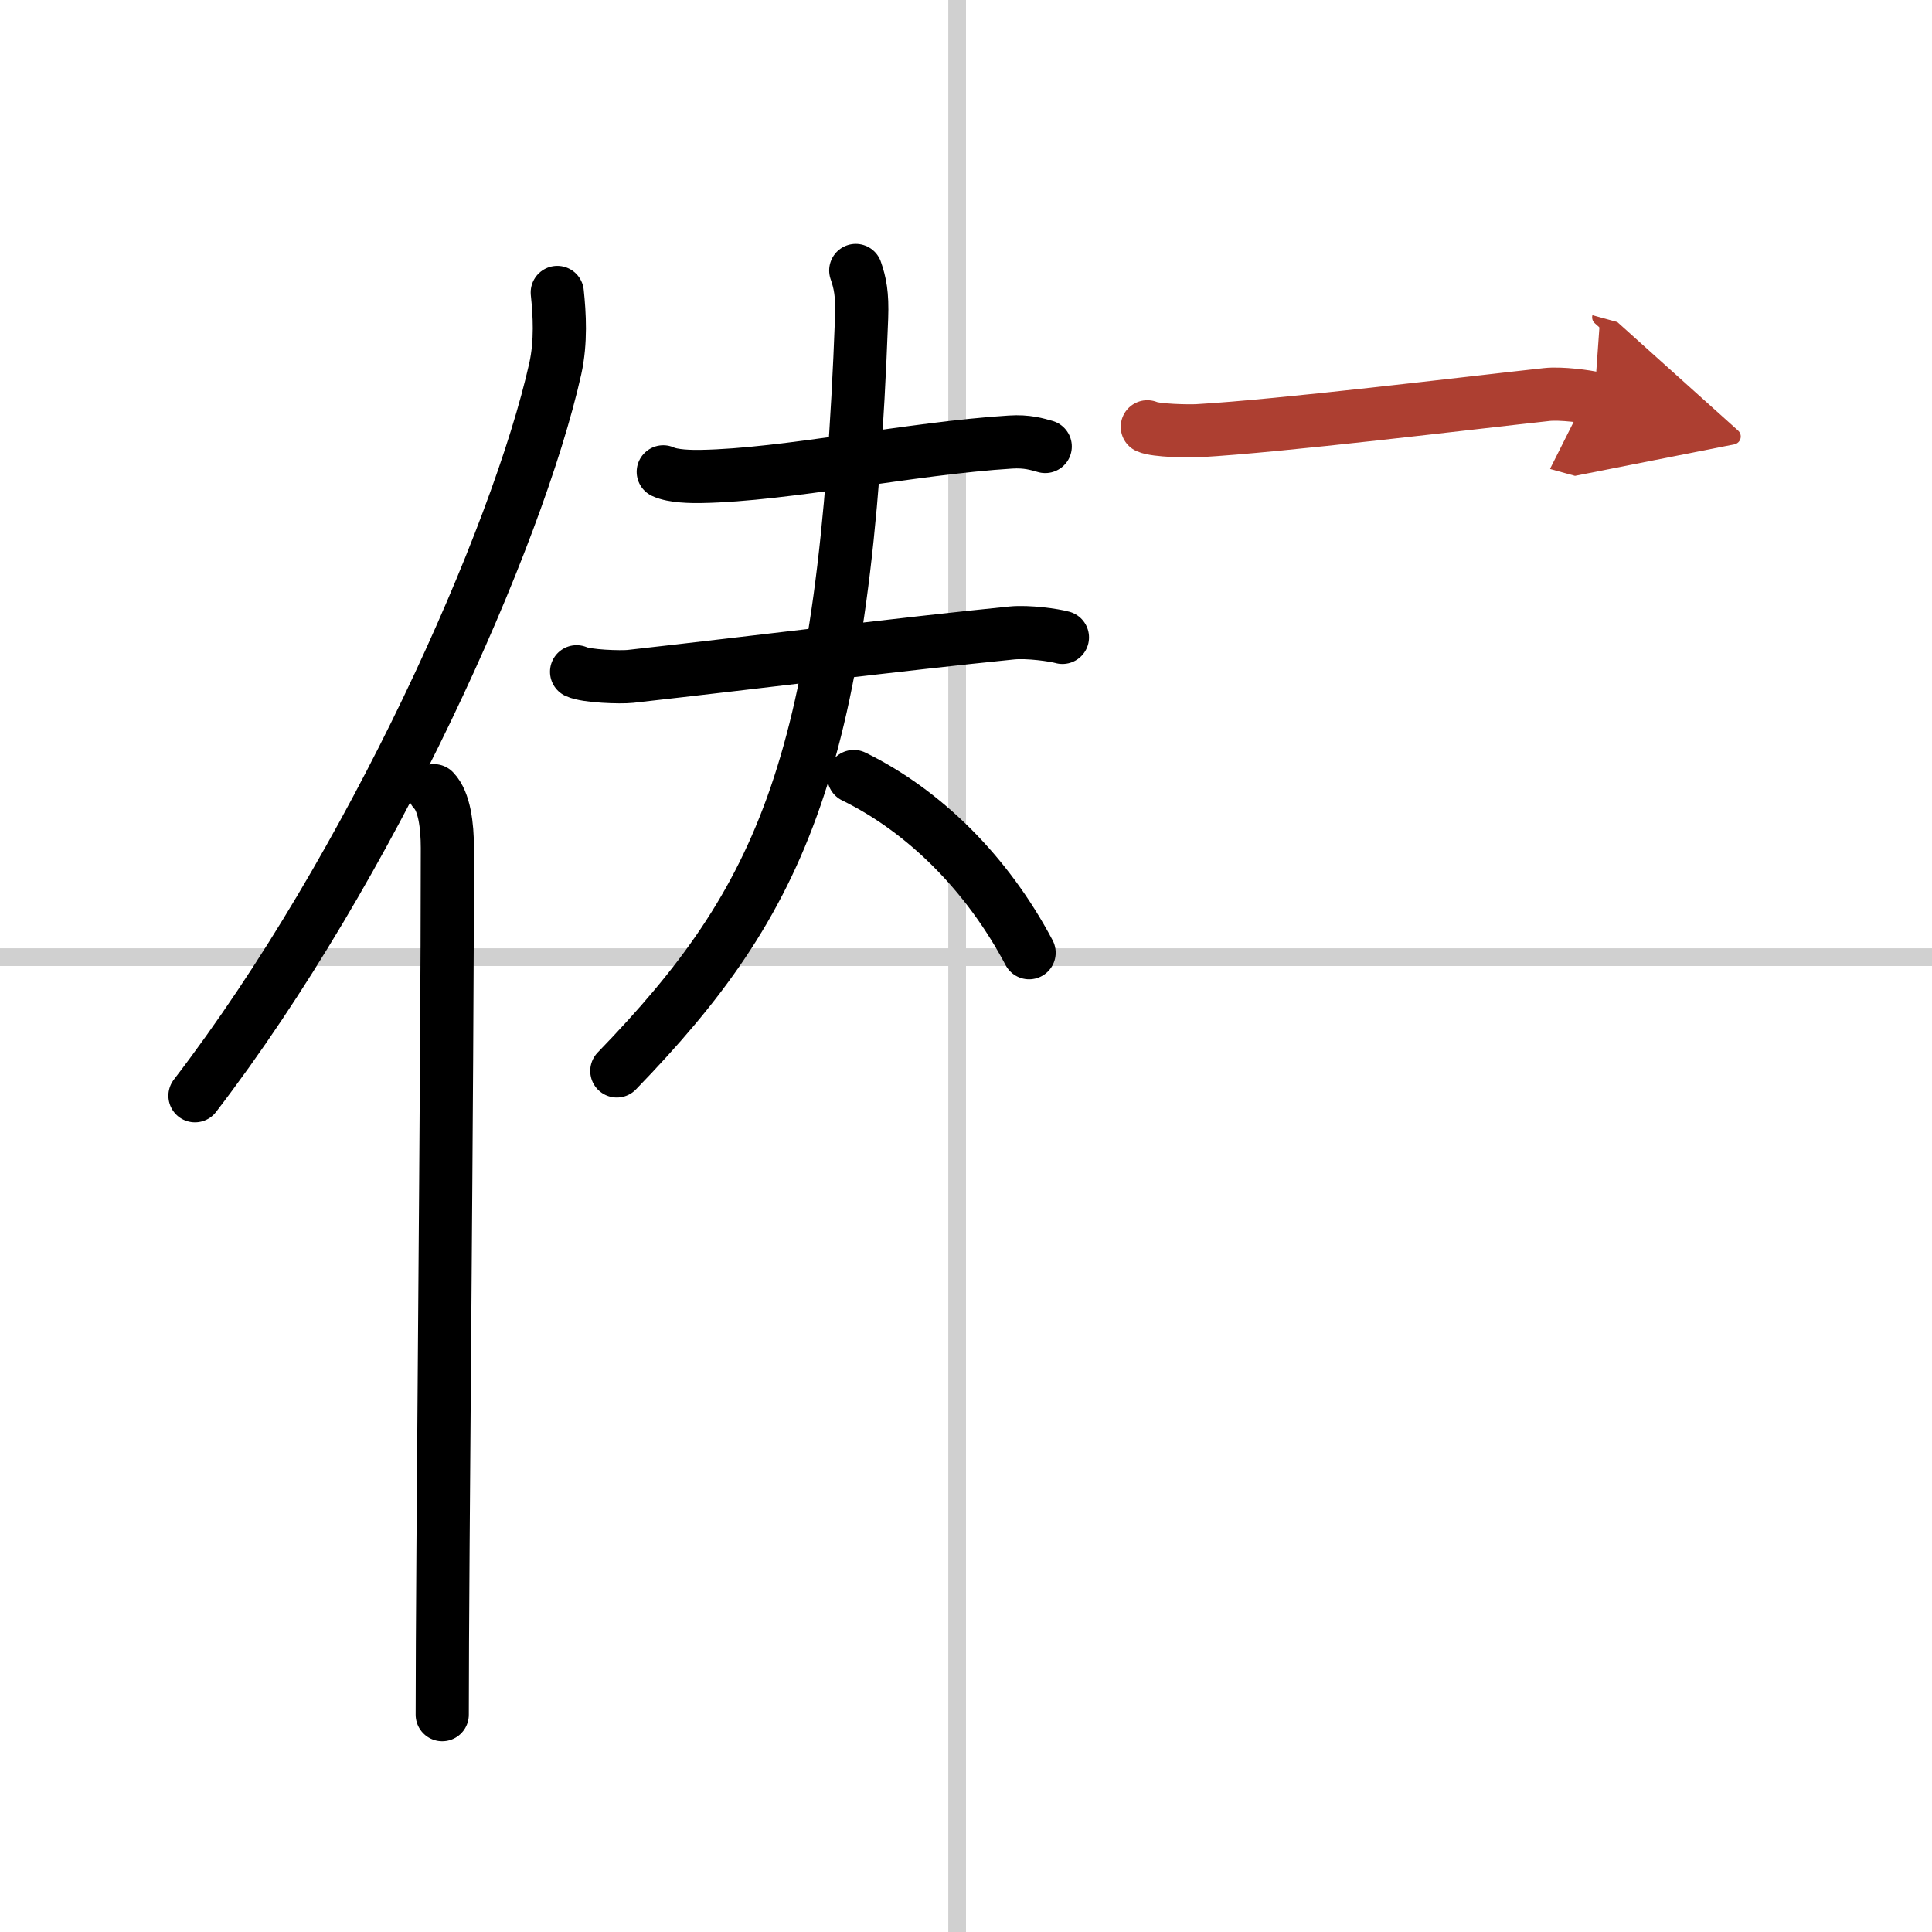
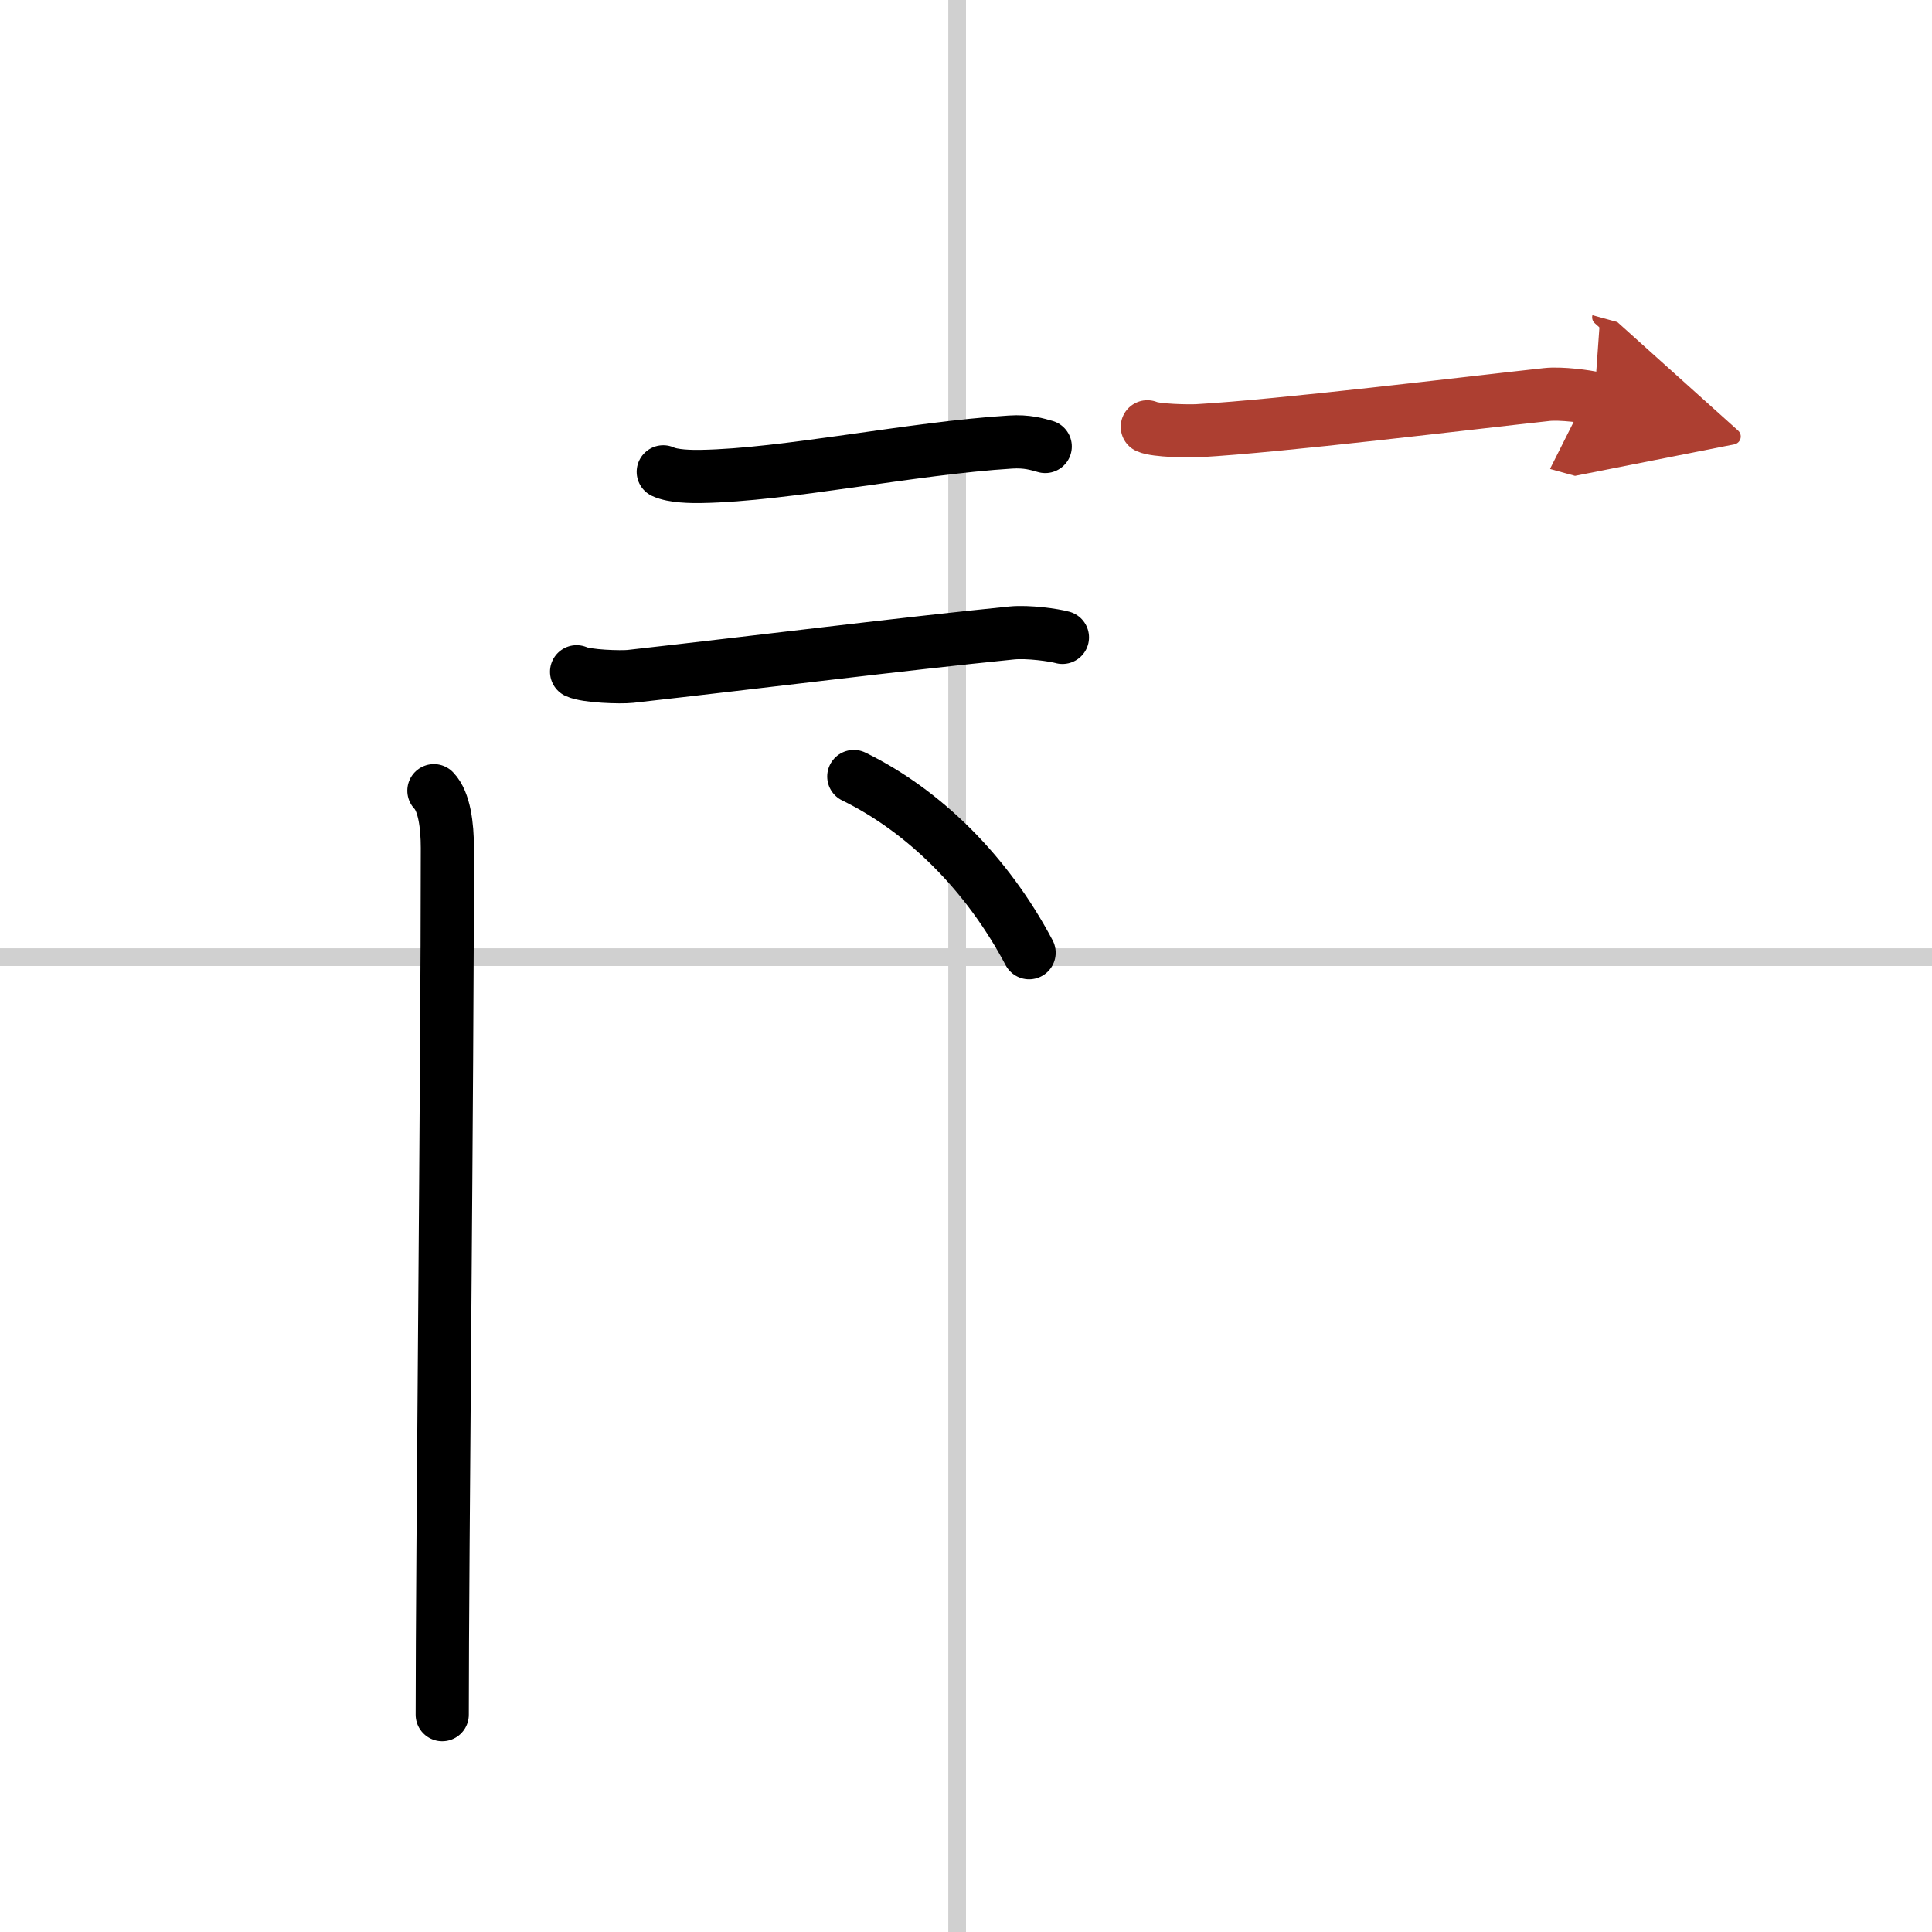
<svg xmlns="http://www.w3.org/2000/svg" width="400" height="400" viewBox="0 0 109 109">
  <defs>
    <marker id="a" markerWidth="4" orient="auto" refX="1" refY="5" viewBox="0 0 10 10">
      <polyline points="0 0 10 5 0 10 1 5" fill="#ad3f31" stroke="#ad3f31" />
    </marker>
  </defs>
  <g fill="none" stroke="#000" stroke-linecap="round" stroke-linejoin="round" stroke-width="3">
    <rect width="100%" height="100%" fill="#fff" stroke="#fff" />
    <line x1="54" x2="54" y2="109" stroke="#d0d0d0" stroke-width="1" />
    <line x2="109" y1="54" y2="54" stroke="#d0d0d0" stroke-width="1" />
-     <path d="M31.44,16.5c0.13,1.23,0.22,2.78-0.11,4.29C29.19,30.36,20.94,48.86,11,61.82" />
    <path d="m24.48 44.61c0.59 0.61 0.76 1.97 0.76 3.23 0 13.02-0.29 40.15-0.29 48.9" />
    <path d="m37.42 26.62c0.56 0.26 1.59 0.27 2.15 0.26 4.76-0.08 11.84-1.59 17.44-1.94 0.93-0.06 1.5 0.12 1.96 0.25" />
    <path d="m32.53 37.9c0.56 0.26 2.48 0.32 3.04 0.26 7.31-0.82 15.23-1.82 21.52-2.45 0.93-0.09 2.39 0.12 2.85 0.25" />
-     <path d="M48.28,15.26c0.24,0.69,0.38,1.34,0.33,2.67C47.68,43,44.21,50.7,34.8,60.42" />
    <path d="m48.17 43.81c3.97 1.94 7.53 5.47 9.89 9.94" />
    <path d="m64.73 24.08c0.48 0.22 2.37 0.25 2.86 0.22 4.73-0.27 15.16-1.55 19.67-2.04 0.8-0.09 2.29 0.11 2.69 0.22" marker-end="url(#a)" stroke="#ad3f31" />
  </g>
</svg>